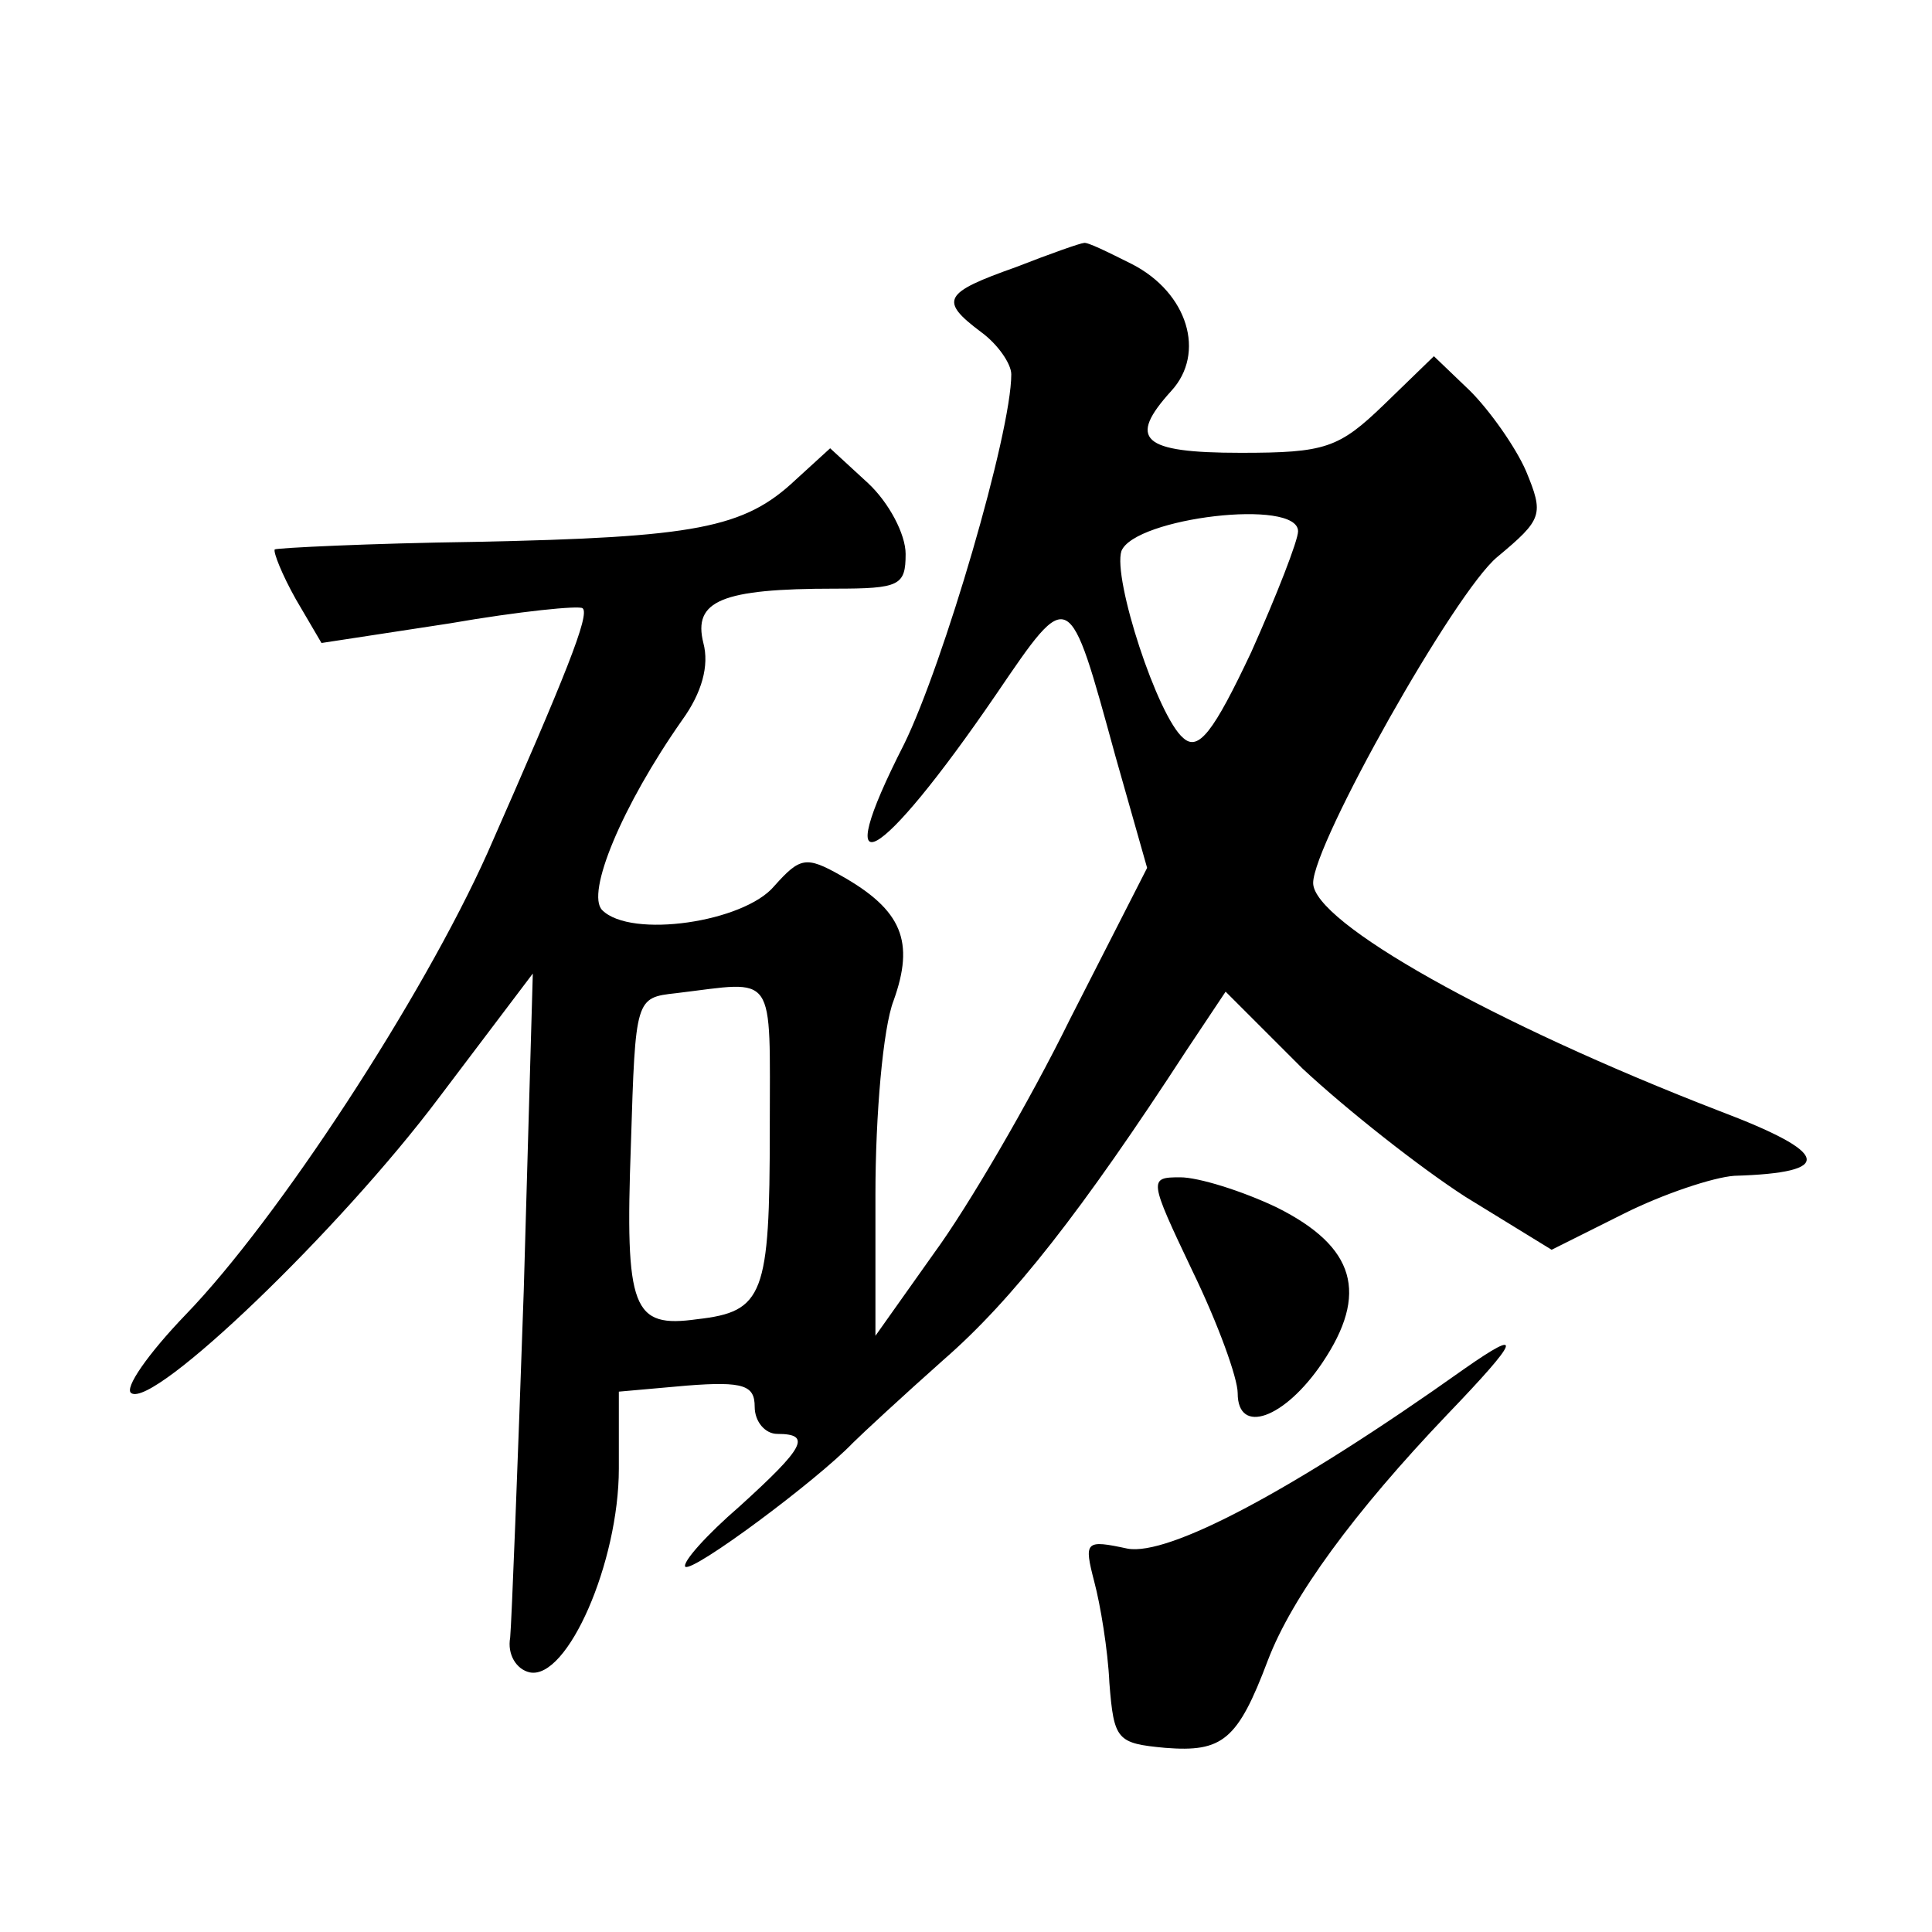
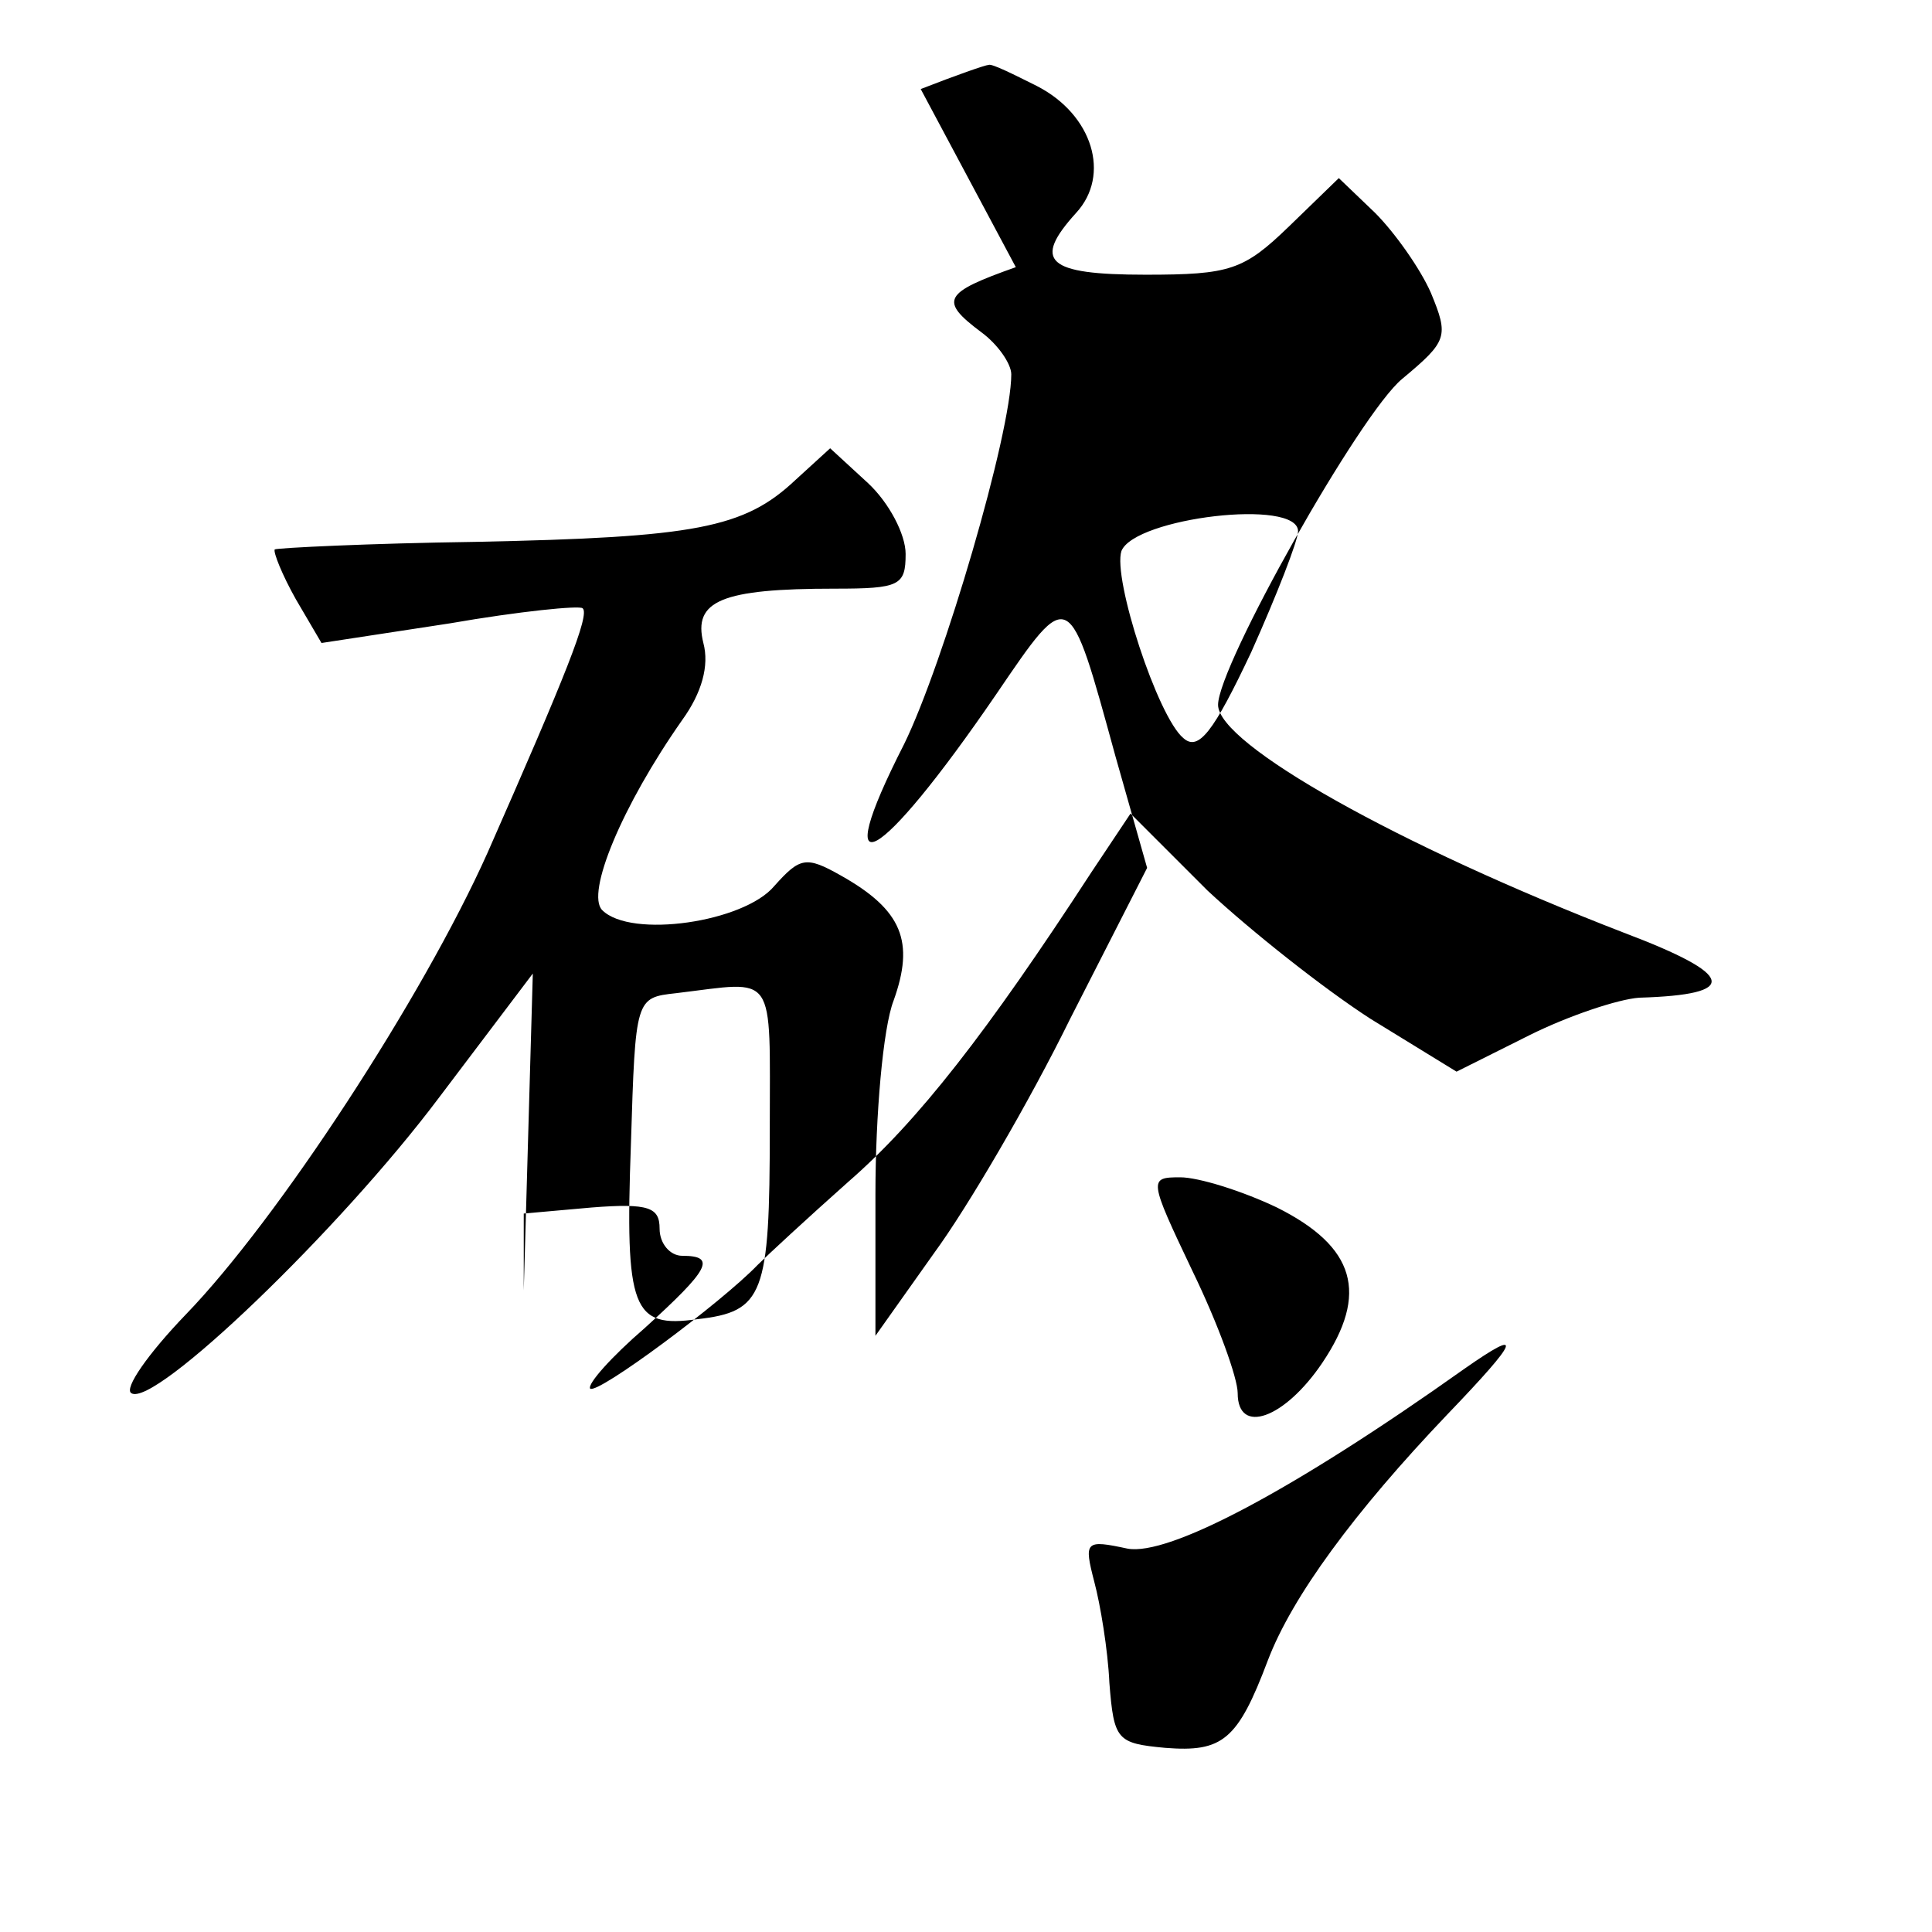
<svg xmlns="http://www.w3.org/2000/svg" version="1.0" width="128pt" height="128pt" viewBox="0 0 128 128" preserveAspectRatio="xMidYMid meet">
  <g transform="translate(0,128) scale(0.1,-0.1)" fill="#0" stroke="none">
-     <path d="M673 1103 c-48 -17 -51 -22 -23 -43 11 -8 20 -21 20 -28 0 -39 -45 -192 -71 -245 -51 -100 -17 -81 61 33 49 72 48 72 79 -41 l21 -74 -51 -100 c-27 -55 -68 -125 -90 -155 l-39 -55 0 94 c0 52 5 110 12 128 14 39 6 60 -35 83 -23 13 -27 12 -44 -7 -20 -24 -95 -35 -114 -16 -11 11 13 69 53 126 13 18 18 36 14 51 -7 28 12 36 87 36 43 0 47 2 47 23 0 13 -11 34 -25 47 l-25 23 -23 -21 c-34 -32 -66 -38 -212 -41 -71 -1 -131 -4 -133 -5 -1 -2 5 -17 14 -33 l17 -29 85 13 c46 8 86 12 88 10 5 -4 -11 -44 -63 -162 -43 -96 -139 -243 -200 -306 -25 -26 -41 -49 -36 -52 15 -10 138 108 204 196 l62 82 -6 -210 c-4 -116 -8 -219 -9 -230 -2 -11 4 -21 13 -23 25 -5 59 73 59 135 l0 51 45 4 c38 3 45 0 45 -14 0 -10 7 -18 15 -18 23 0 18 -9 -25 -48 -22 -19 -38 -37 -36 -40 5 -4 87 57 111 82 6 6 33 31 60 55 46 40 92 99 161 205 l26 39 51 -51 c29 -27 77 -65 108 -85 l57 -35 48 24 c26 13 59 24 73 25 67 2 64 15 -10 43 -150 58 -269 125 -269 151 0 26 94 193 122 216 30 25 31 28 19 57 -7 16 -24 40 -37 53 l-24 23 -33 -32 c-30 -29 -39 -32 -95 -32 -66 0 -75 9 -46 41 23 25 11 65 -26 84 -16 8 -30 15 -32 14 -2 0 -22 -7 -45 -16z m187 -175 c0 -6 -14 -42 -31 -80 -25 -53 -35 -66 -45 -57 -17 14 -47 106 -41 124 9 22 117 35 117 13z m-350 -396 c0 -110 -4 -121 -48 -126 -43 -6 -48 6 -44 116 3 97 3 97 30 100 67 8 62 16 62 -90z M790 438 c17 -35 30 -71 30 -81 0 -28 31 -17 56 20 31 46 22 77 -30 103 -23 11 -52 20 -64 20 -21 0 -21 -1 8 -62z M970 373 c-114 -81 -196 -124 -223 -119 -28 6 -29 5 -22 -22 4 -15 9 -45 10 -67 3 -38 5 -40 37 -43 38 -3 48 5 68 58 16 42 57 98 119 163 48 50 51 58 11 30z" />
+     <path d="M673 1103 c-48 -17 -51 -22 -23 -43 11 -8 20 -21 20 -28 0 -39 -45 -192 -71 -245 -51 -100 -17 -81 61 33 49 72 48 72 79 -41 l21 -74 -51 -100 c-27 -55 -68 -125 -90 -155 l-39 -55 0 94 c0 52 5 110 12 128 14 39 6 60 -35 83 -23 13 -27 12 -44 -7 -20 -24 -95 -35 -114 -16 -11 11 13 69 53 126 13 18 18 36 14 51 -7 28 12 36 87 36 43 0 47 2 47 23 0 13 -11 34 -25 47 l-25 23 -23 -21 c-34 -32 -66 -38 -212 -41 -71 -1 -131 -4 -133 -5 -1 -2 5 -17 14 -33 l17 -29 85 13 c46 8 86 12 88 10 5 -4 -11 -44 -63 -162 -43 -96 -139 -243 -200 -306 -25 -26 -41 -49 -36 -52 15 -10 138 108 204 196 l62 82 -6 -210 l0 51 45 4 c38 3 45 0 45 -14 0 -10 7 -18 15 -18 23 0 18 -9 -25 -48 -22 -19 -38 -37 -36 -40 5 -4 87 57 111 82 6 6 33 31 60 55 46 40 92 99 161 205 l26 39 51 -51 c29 -27 77 -65 108 -85 l57 -35 48 24 c26 13 59 24 73 25 67 2 64 15 -10 43 -150 58 -269 125 -269 151 0 26 94 193 122 216 30 25 31 28 19 57 -7 16 -24 40 -37 53 l-24 23 -33 -32 c-30 -29 -39 -32 -95 -32 -66 0 -75 9 -46 41 23 25 11 65 -26 84 -16 8 -30 15 -32 14 -2 0 -22 -7 -45 -16z m187 -175 c0 -6 -14 -42 -31 -80 -25 -53 -35 -66 -45 -57 -17 14 -47 106 -41 124 9 22 117 35 117 13z m-350 -396 c0 -110 -4 -121 -48 -126 -43 -6 -48 6 -44 116 3 97 3 97 30 100 67 8 62 16 62 -90z M790 438 c17 -35 30 -71 30 -81 0 -28 31 -17 56 20 31 46 22 77 -30 103 -23 11 -52 20 -64 20 -21 0 -21 -1 8 -62z M970 373 c-114 -81 -196 -124 -223 -119 -28 6 -29 5 -22 -22 4 -15 9 -45 10 -67 3 -38 5 -40 37 -43 38 -3 48 5 68 58 16 42 57 98 119 163 48 50 51 58 11 30z" />
  </g>
</svg>